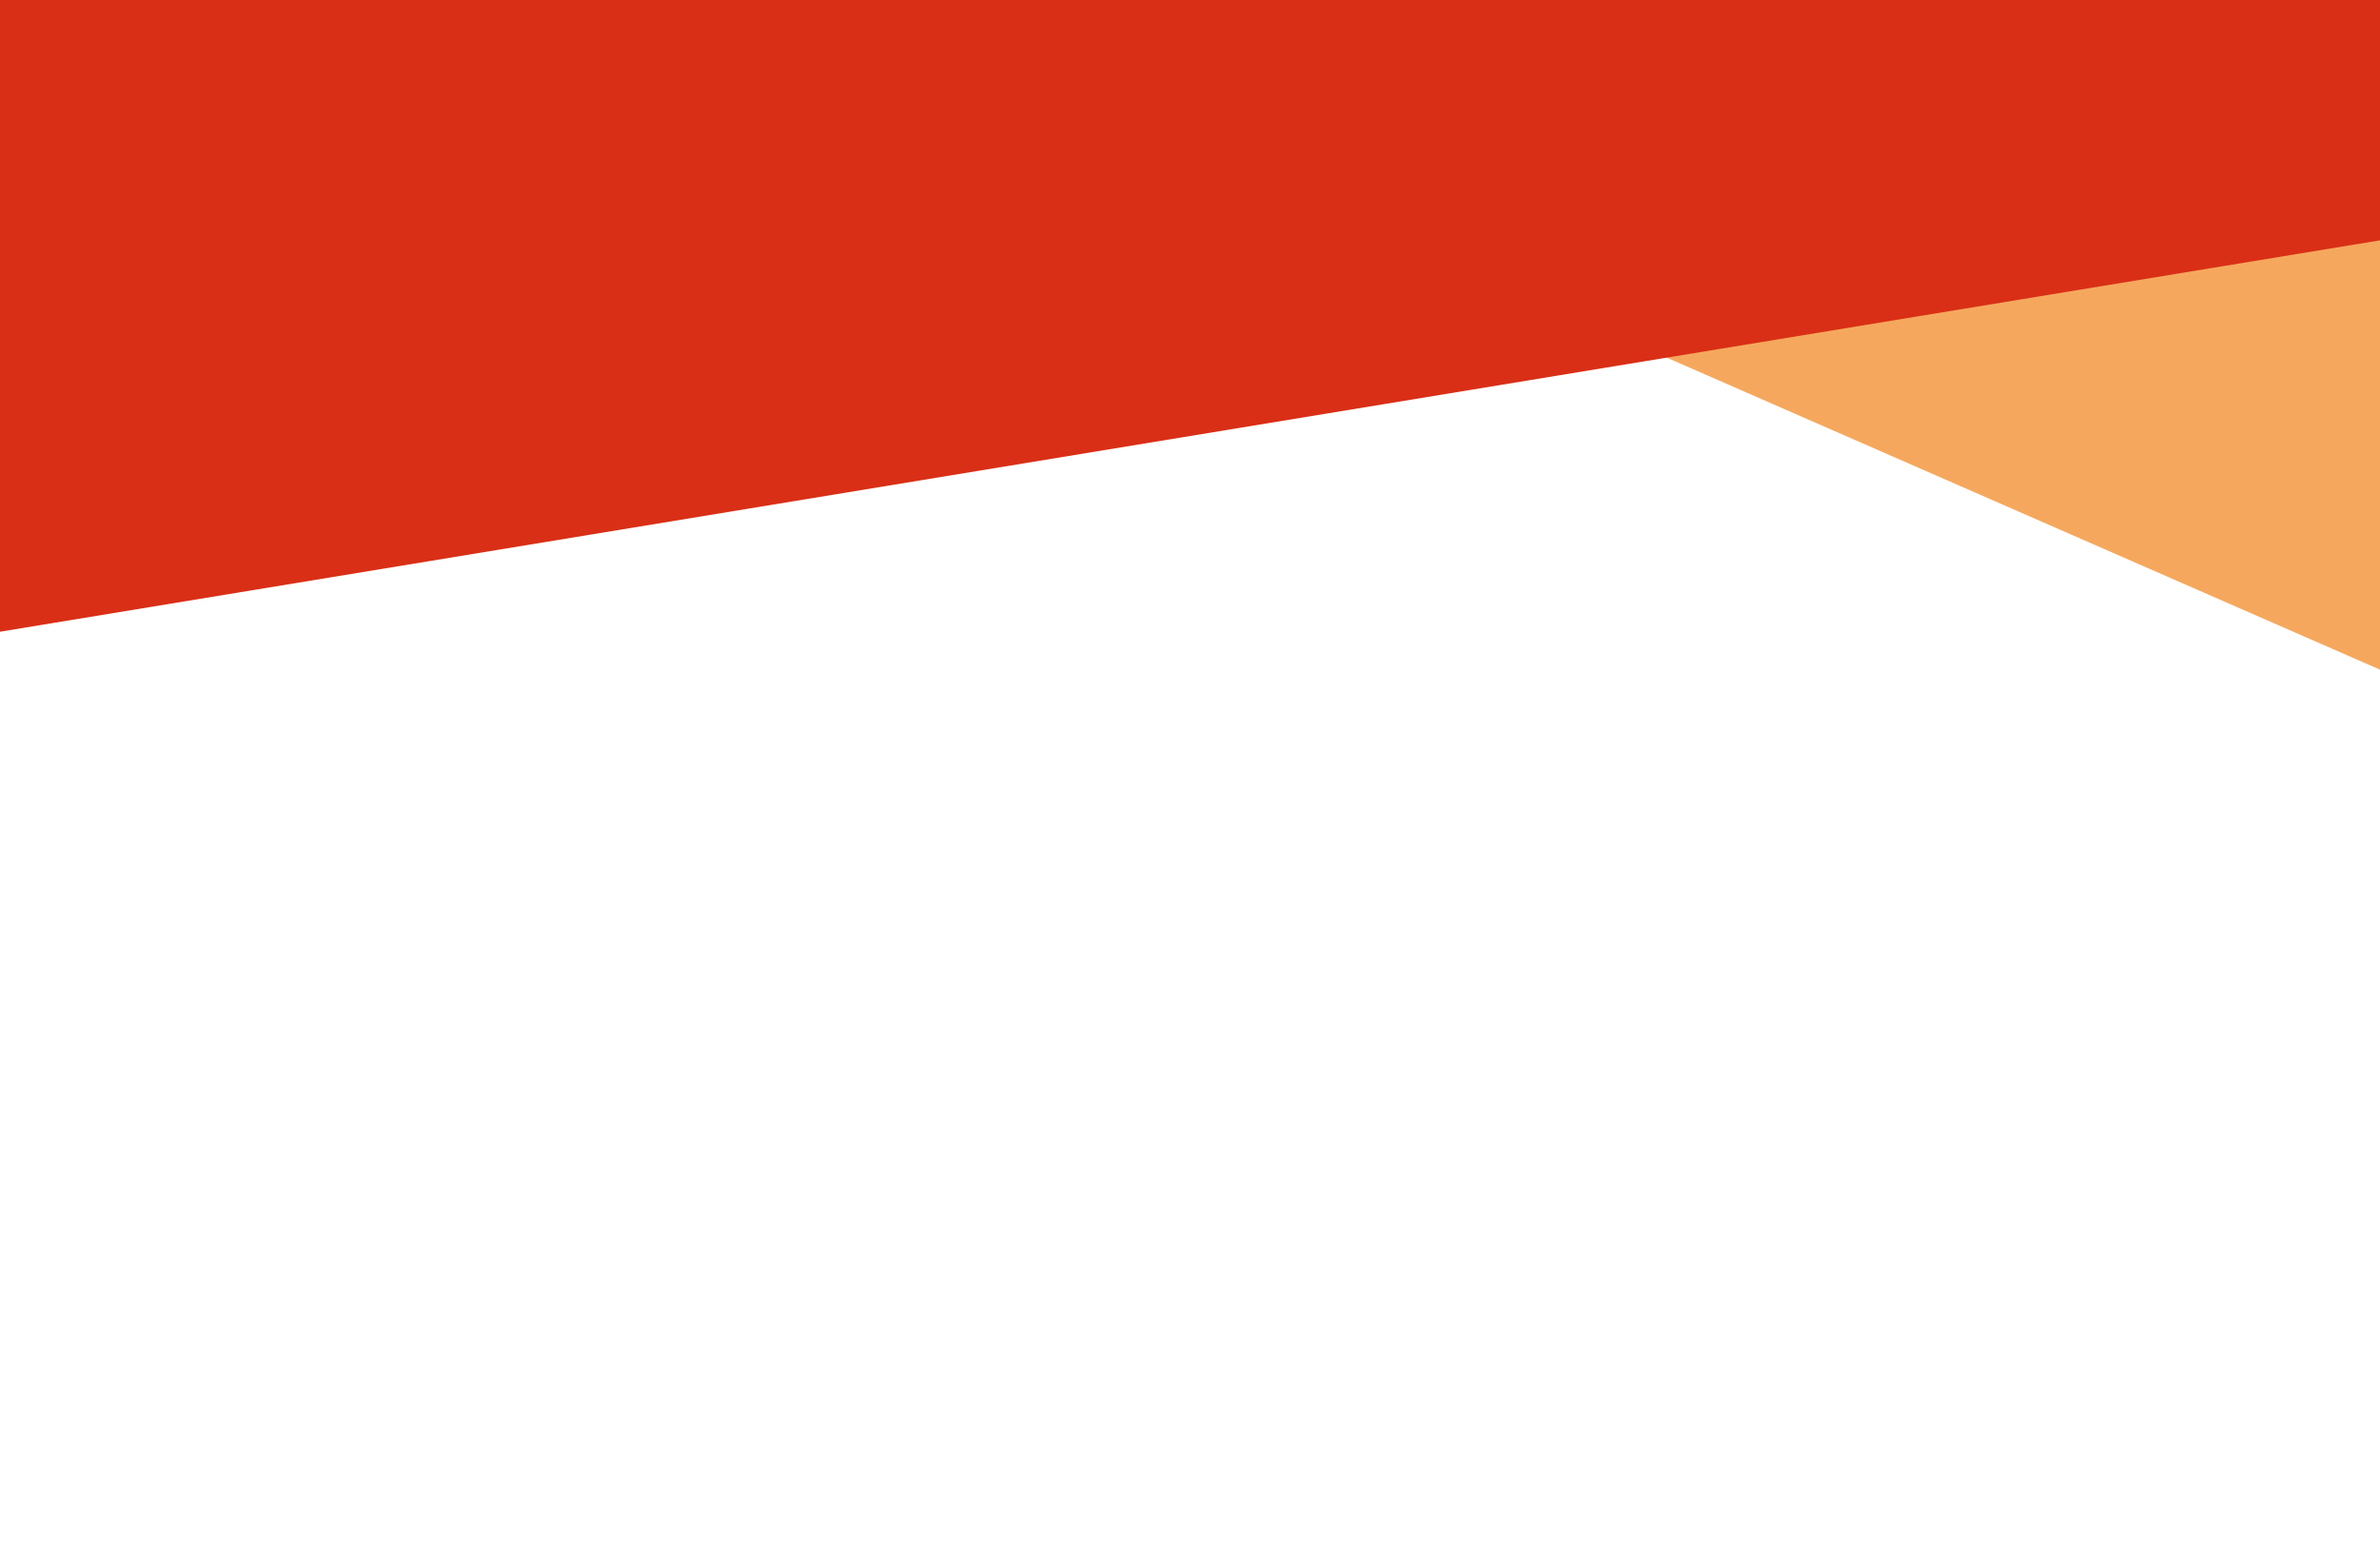
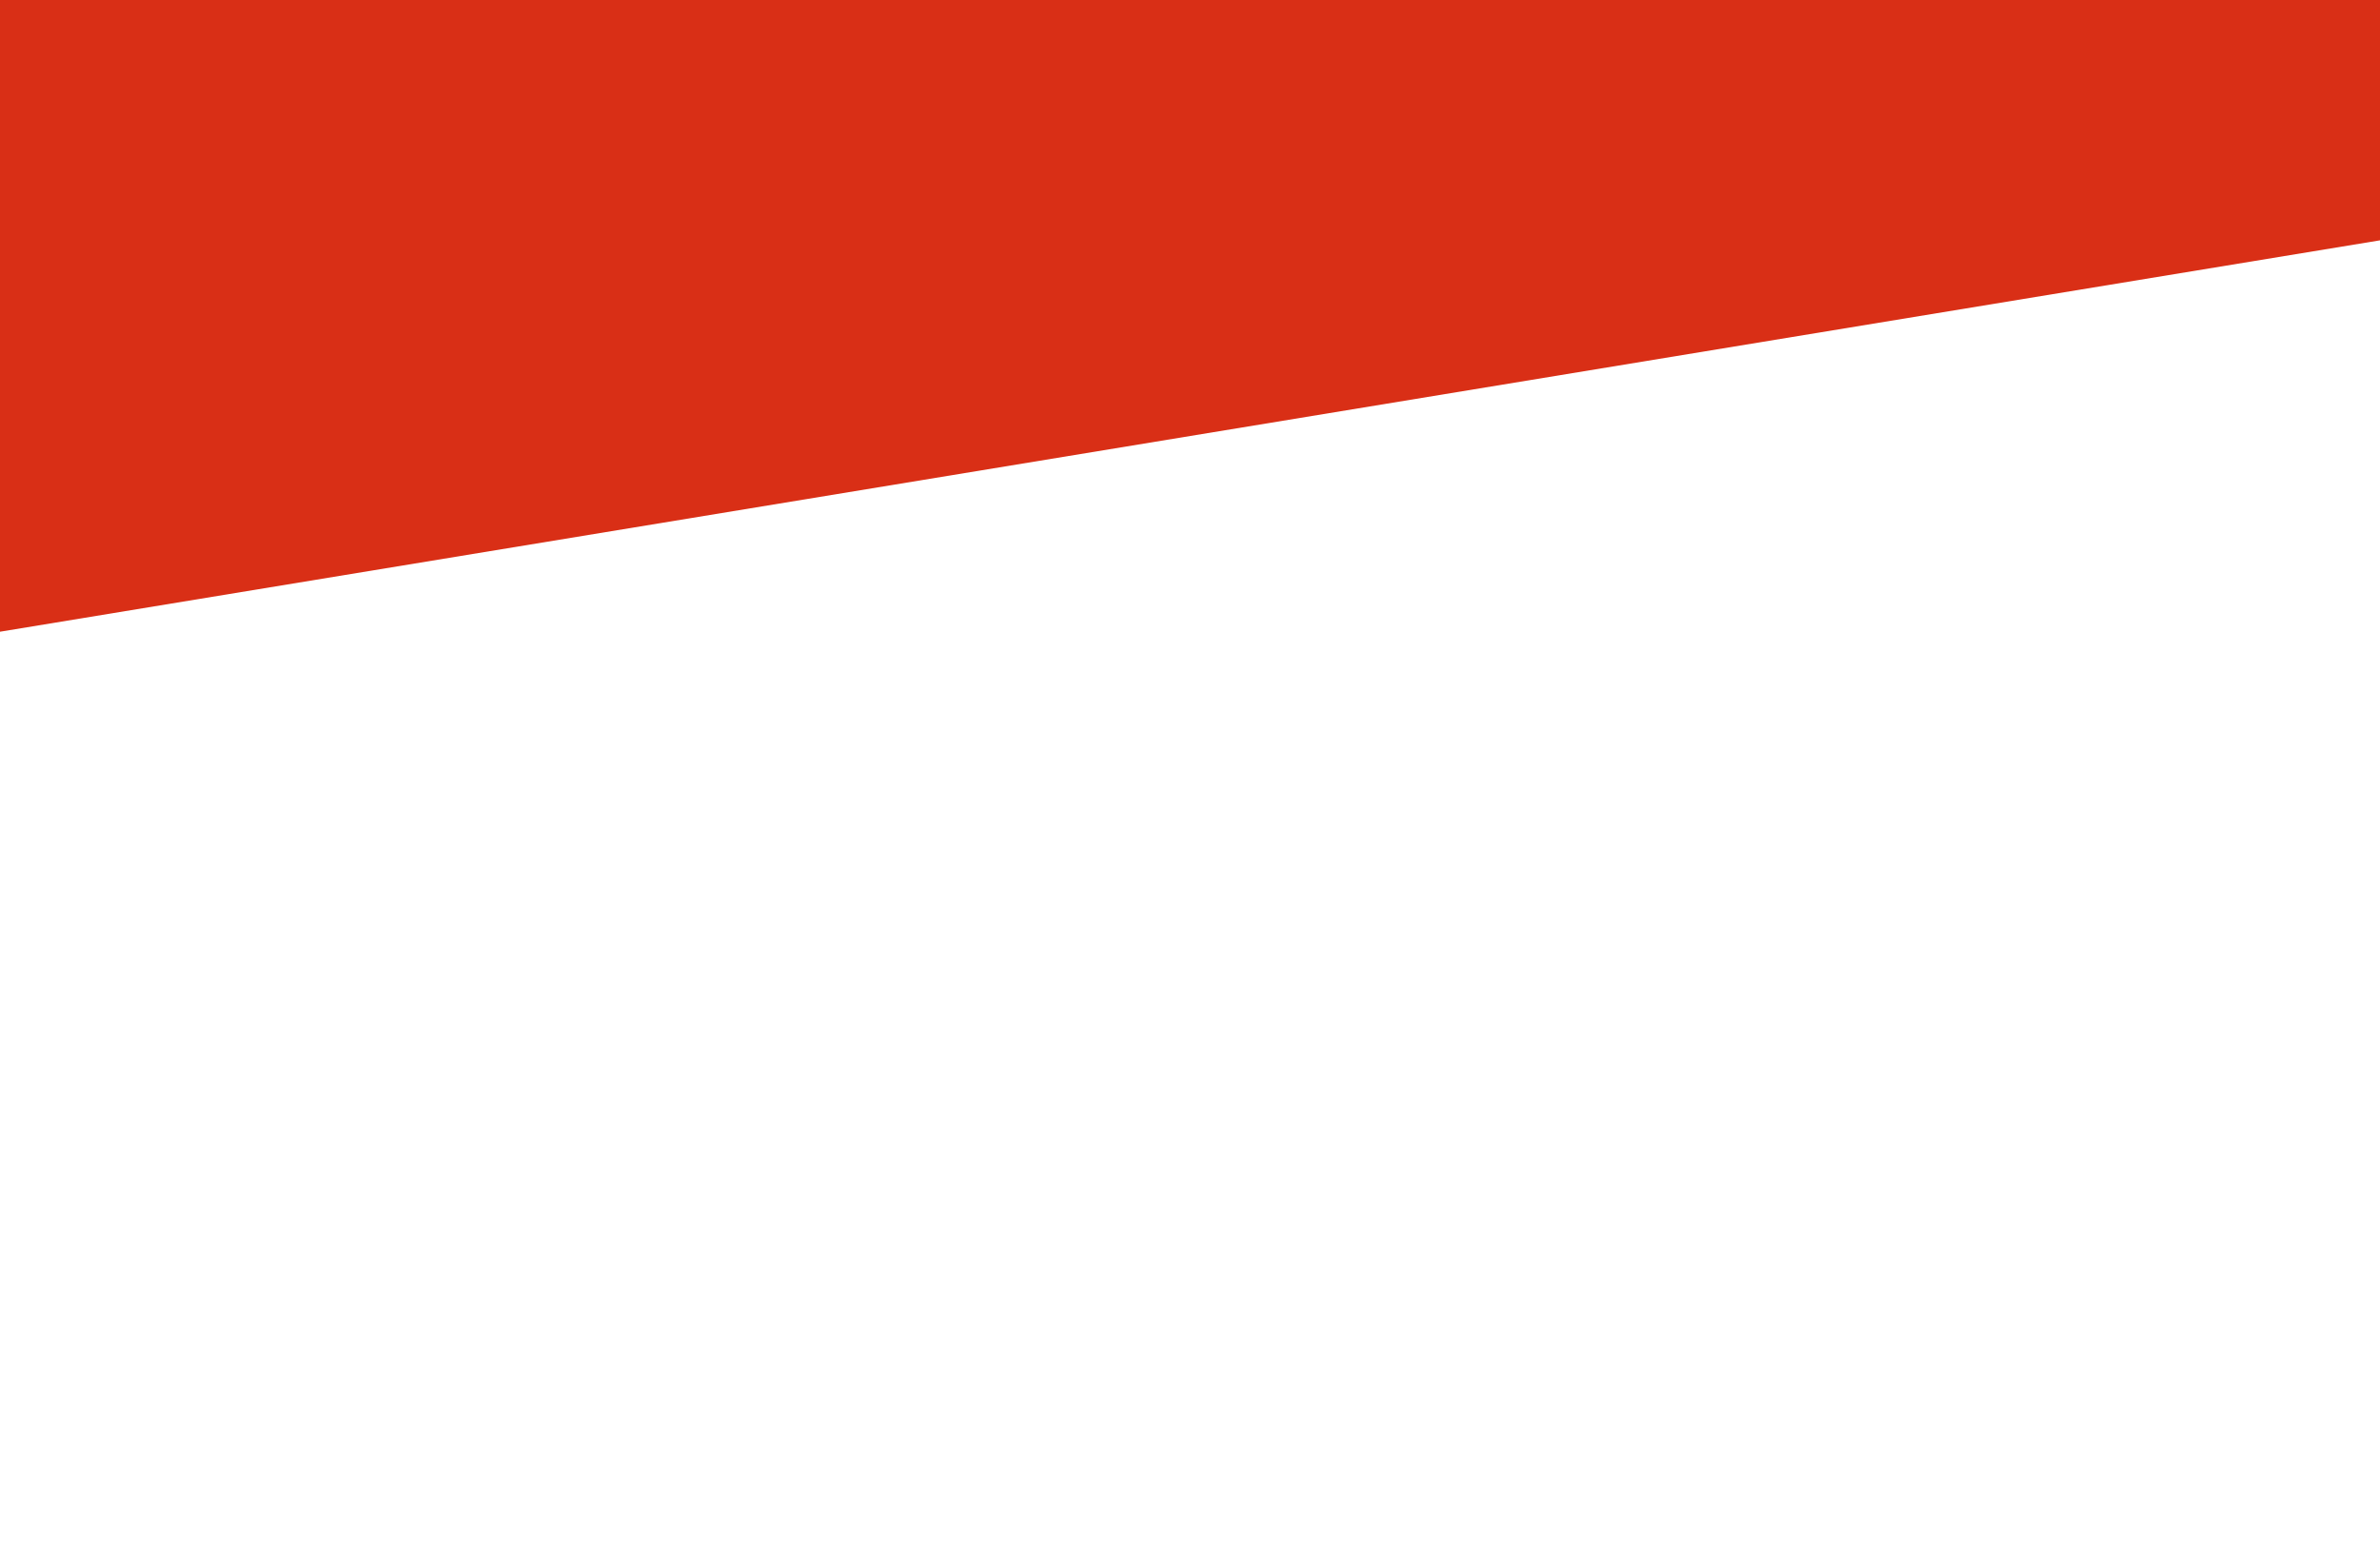
<svg xmlns="http://www.w3.org/2000/svg" id="_レイヤー_1" viewBox="0 0 1080 700.04">
  <defs>
    <style>.cls-1{fill:#d92f16;}.cls-2{fill:#f5a85d;}.cls-3{fill:none;}</style>
  </defs>
  <rect class="cls-3" width="1080" height="476.09" />
-   <path class="cls-2" d="m515.58-240.08h754.03V201.56h-754.48V-239.64c0-.24.2-.44.44-.44Z" transform="translate(67.08 -359.24) rotate(23.63)" />
  <path class="cls-1" d="m137.96-752.63h705.78V448.96H137.51V-752.19c0-.24.2-.44.44-.44Z" transform="translate(261.2 -611.33) rotate(80.66)" />
</svg>